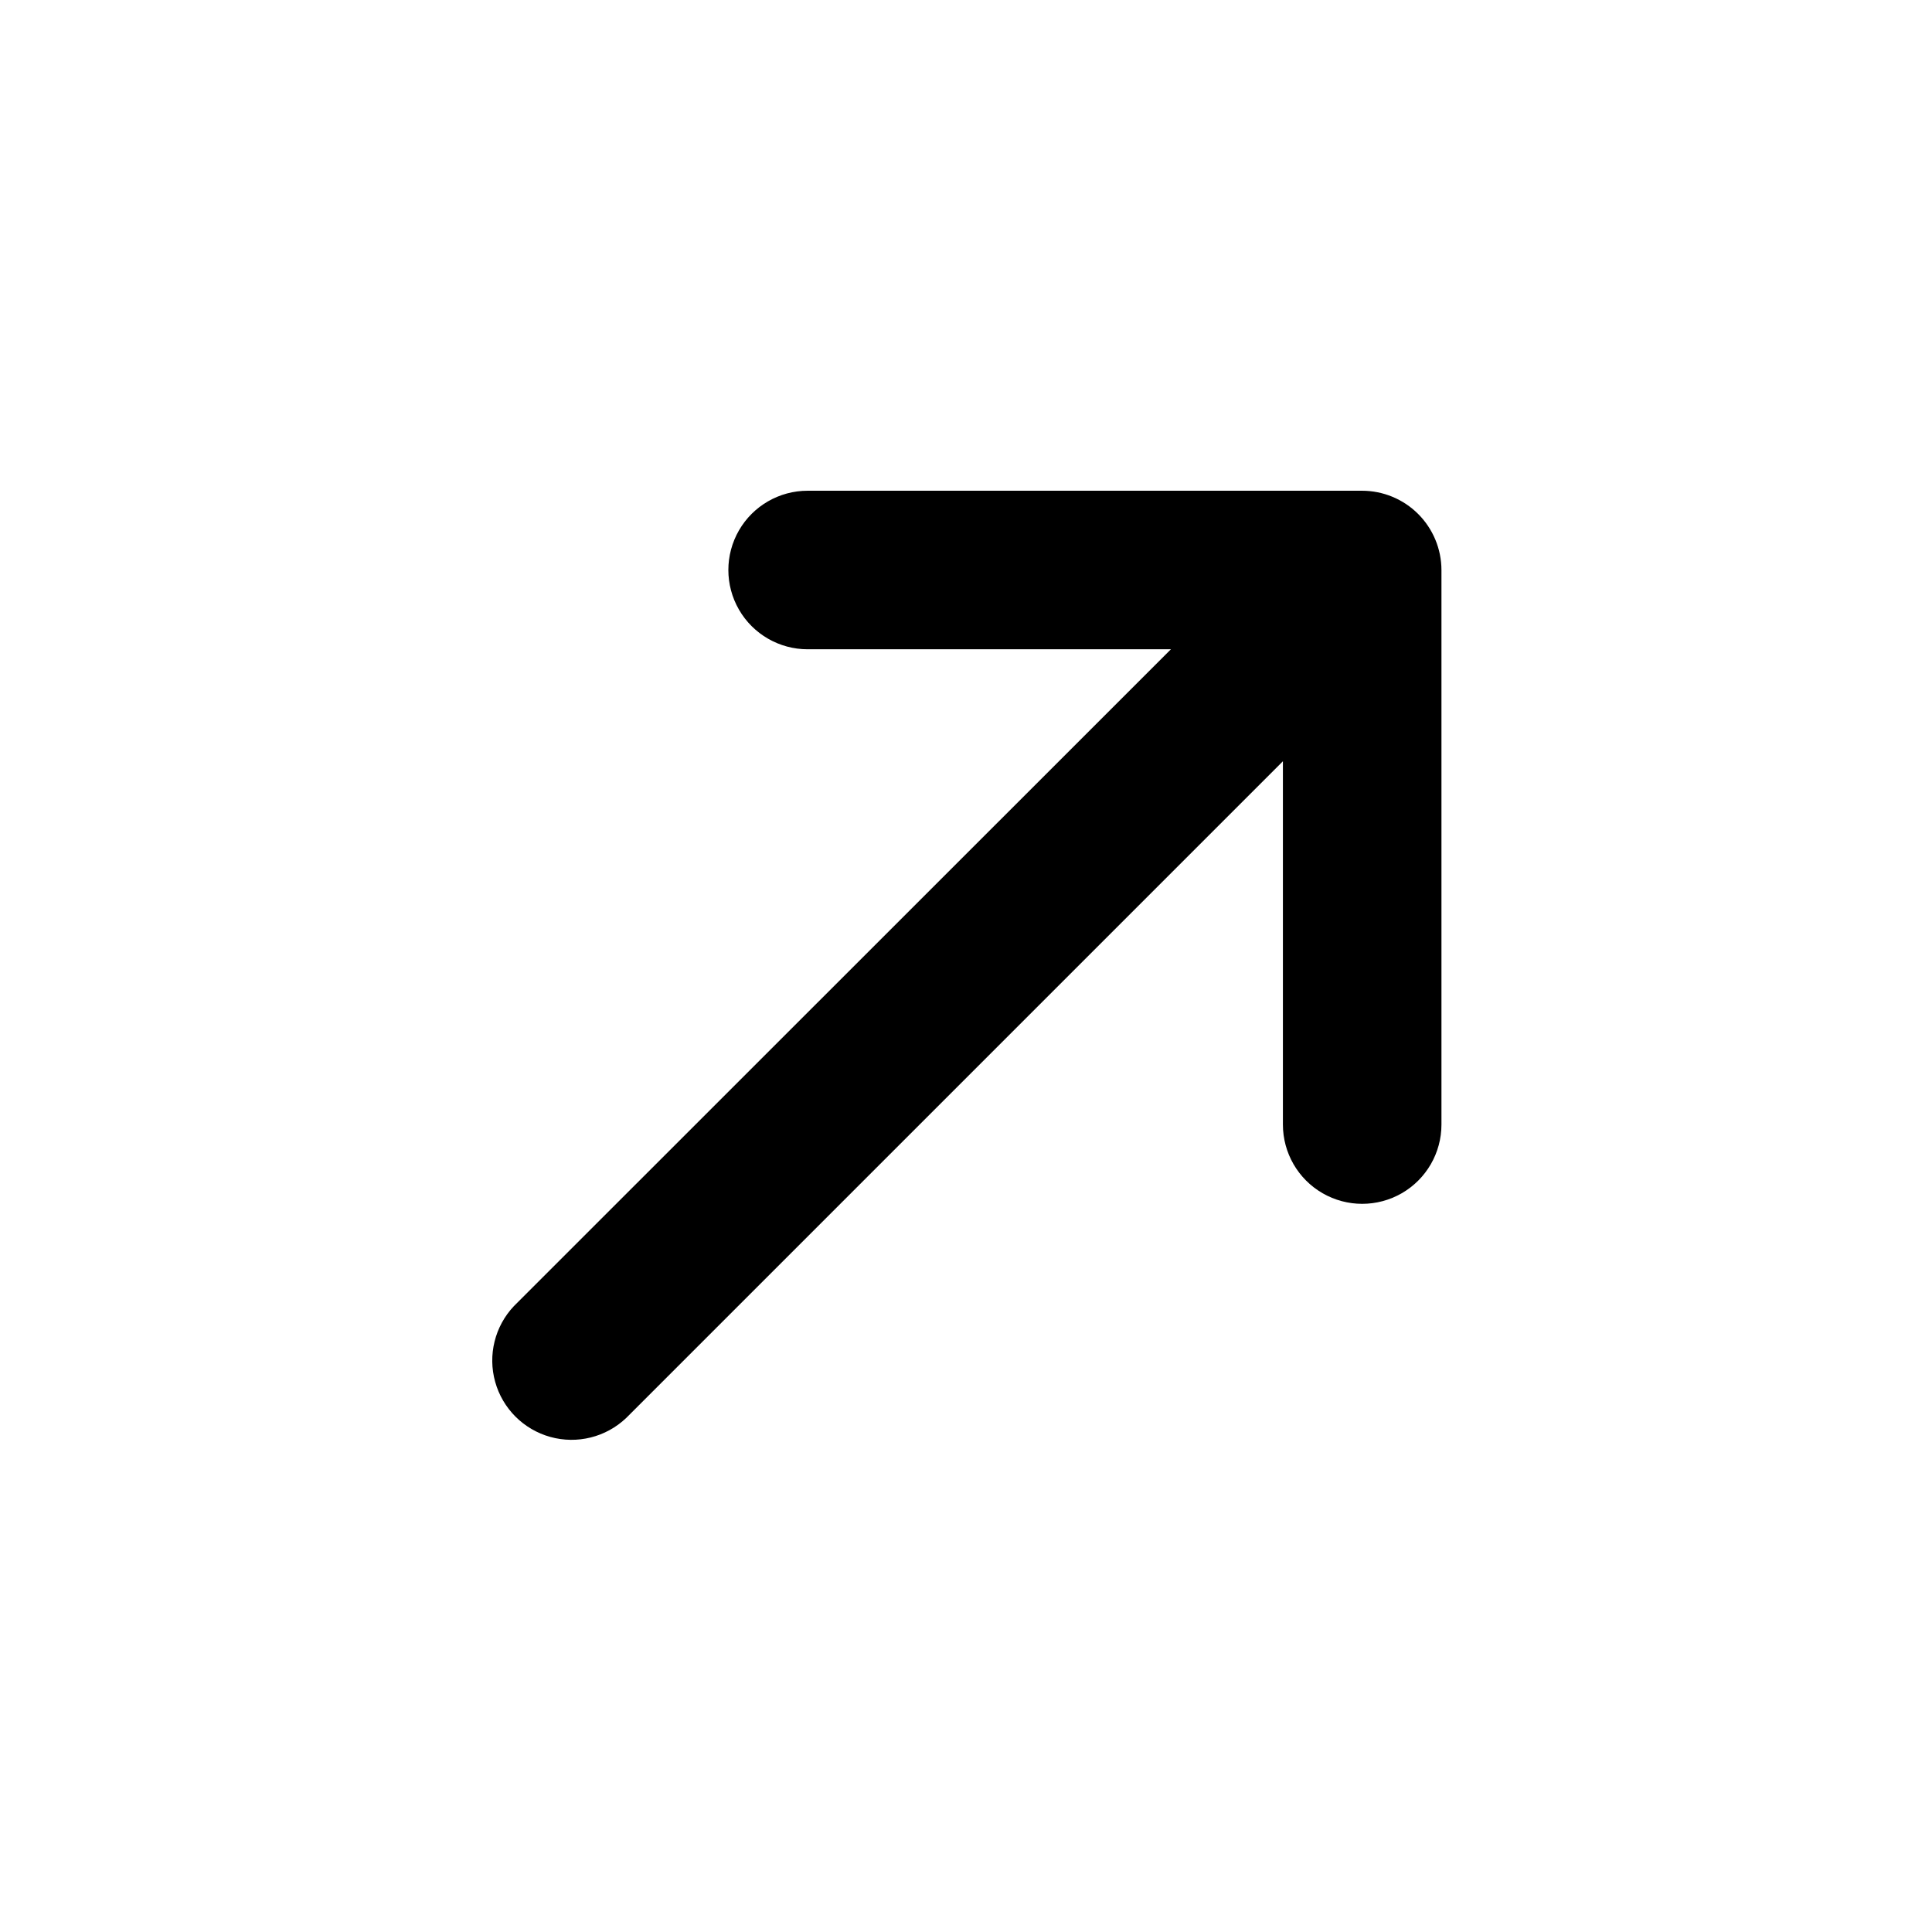
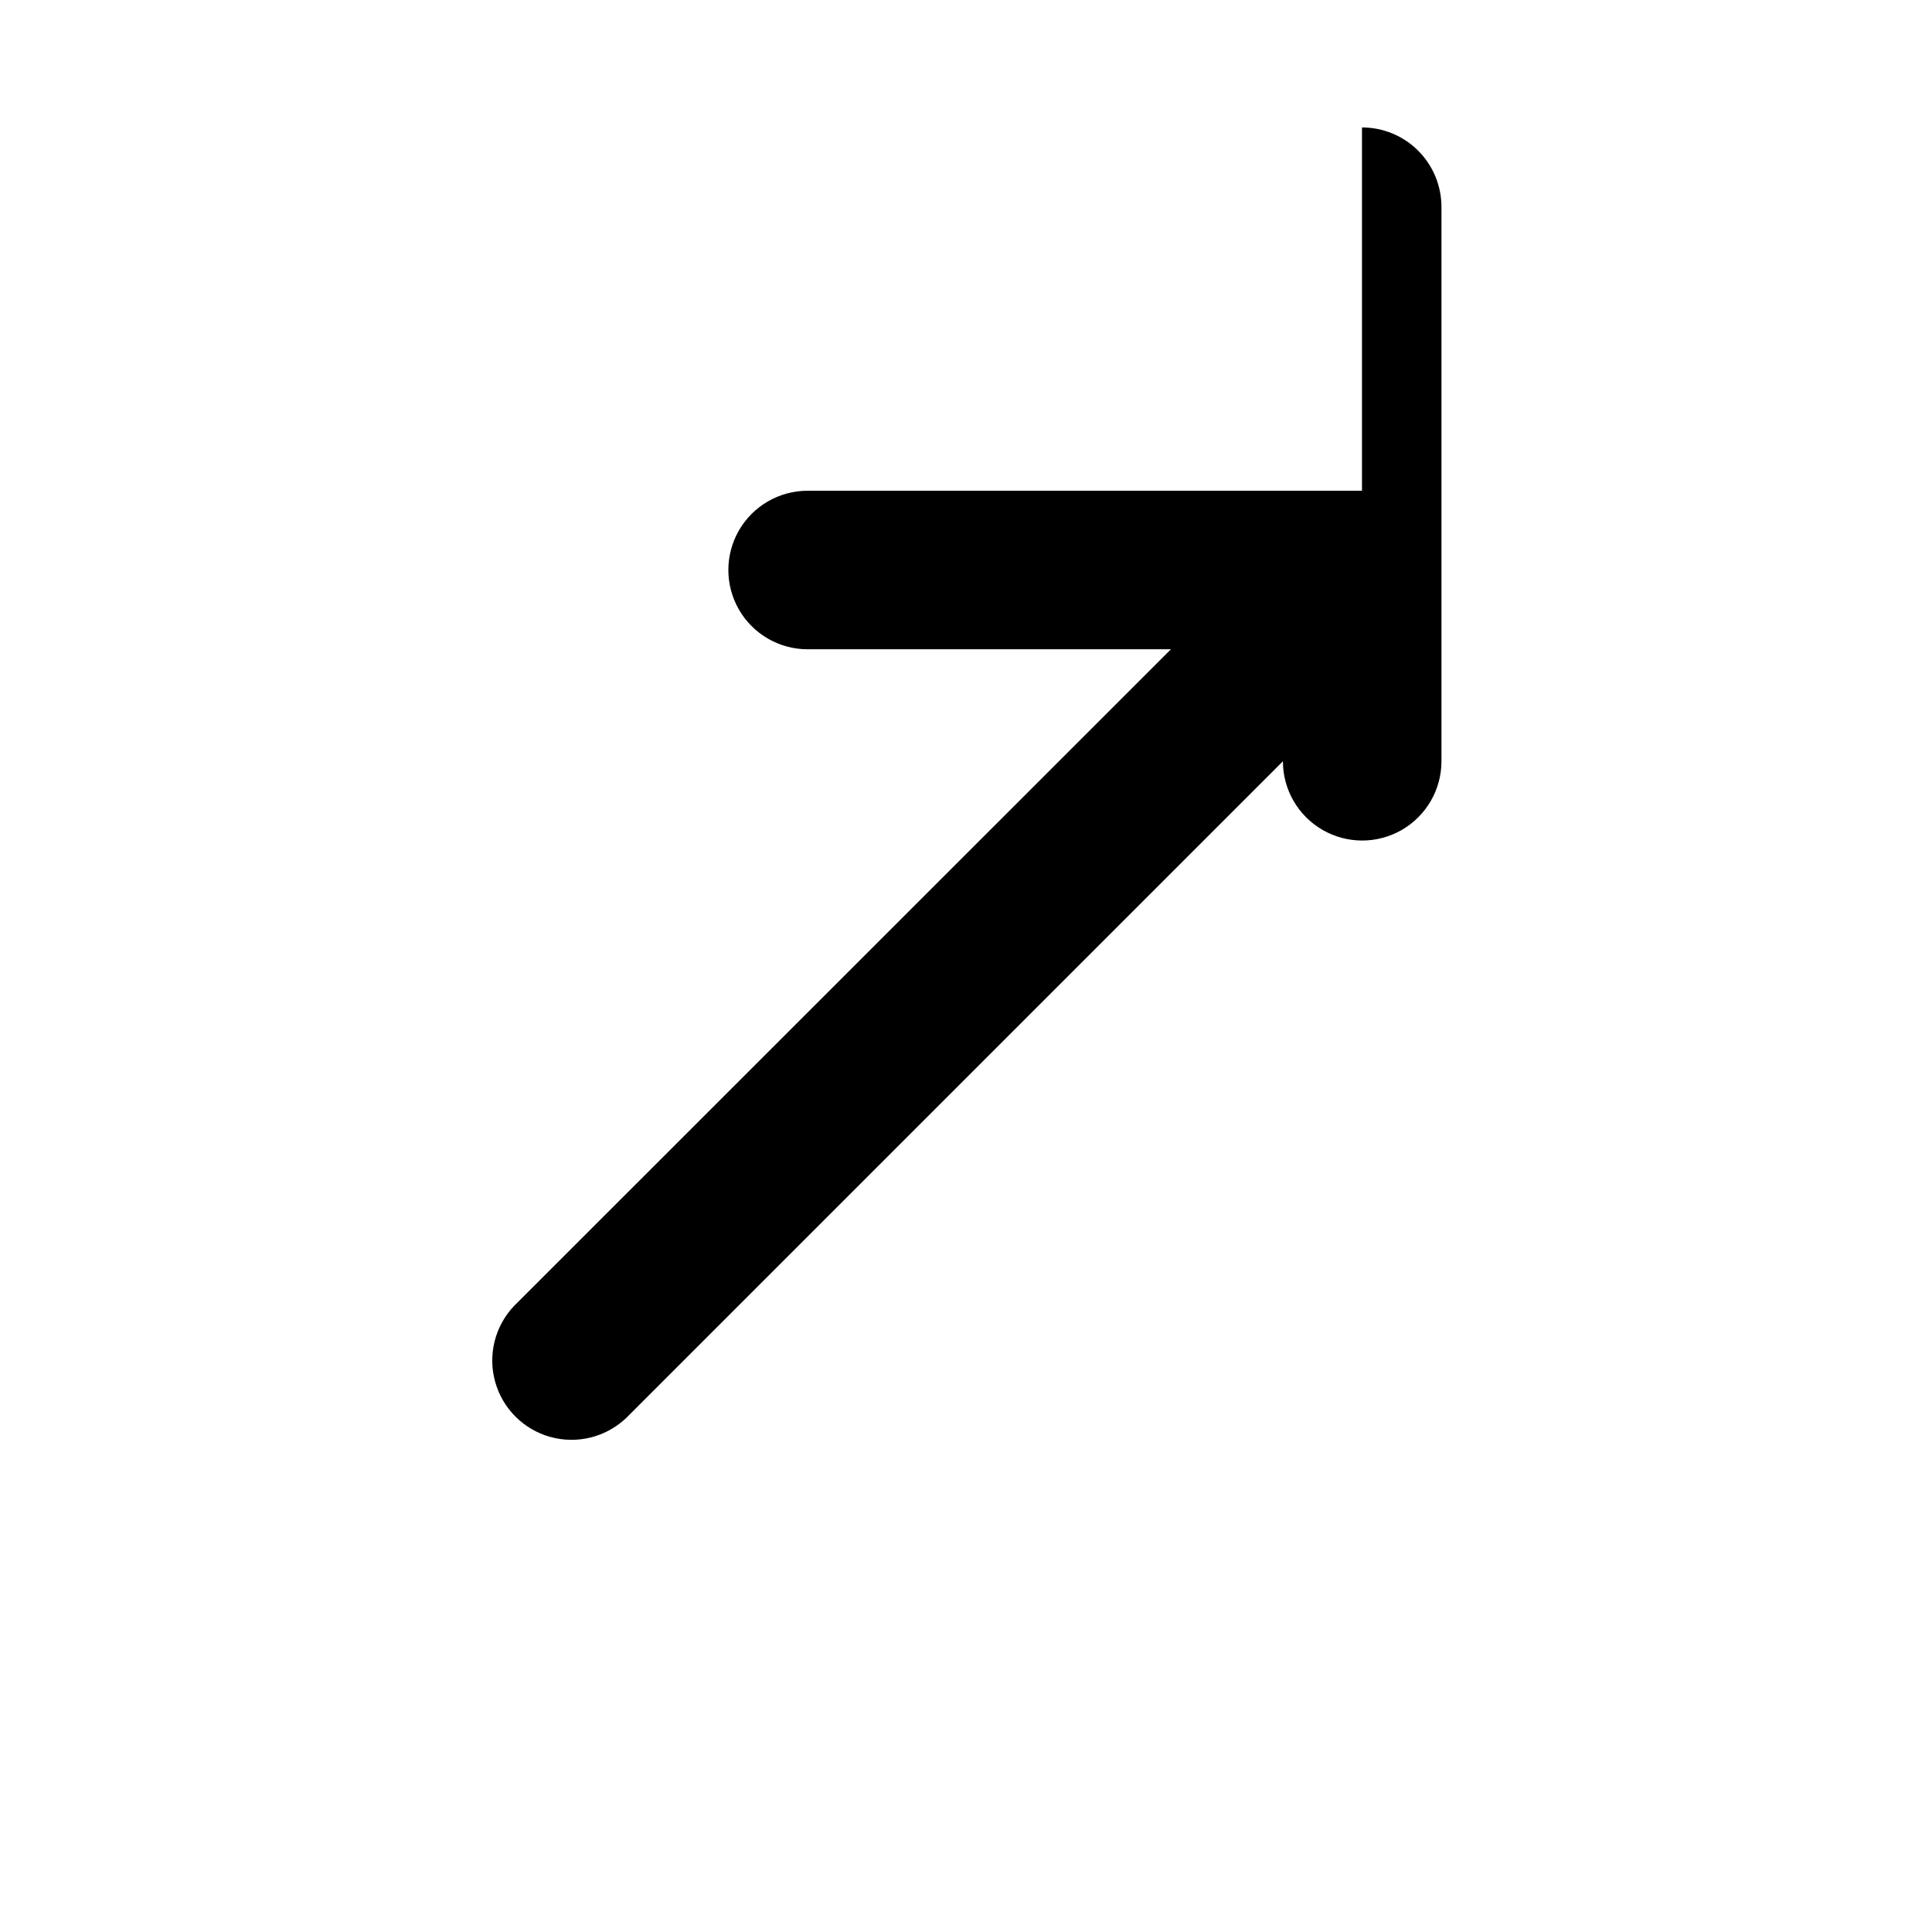
<svg xmlns="http://www.w3.org/2000/svg" fill="#000000" width="800px" height="800px" version="1.1" viewBox="144 144 512 512">
-   <path d="m504.94 274.05h-146.91c-7.504 0-14.441 4.004-18.195 10.504-3.75 6.5-3.75 14.508 0 21.008 3.754 6.5 10.691 10.504 18.195 10.504h96.277l-174.12 174.07c-5.059 5.356-6.941 12.973-4.961 20.066 1.977 7.098 7.527 12.641 14.629 14.605 7.098 1.969 14.711 0.07 20.059-4.996l174.07-174.07v96.277c0 7.508 4.004 14.441 10.504 18.195 6.5 3.754 14.508 3.754 21.008 0 6.5-3.754 10.504-10.688 10.504-18.195v-146.96c-0.012-5.578-2.238-10.918-6.184-14.859-3.949-3.938-9.297-6.148-14.875-6.148z" />
+   <path d="m504.94 274.05h-146.91c-7.504 0-14.441 4.004-18.195 10.504-3.75 6.5-3.75 14.508 0 21.008 3.754 6.5 10.691 10.504 18.195 10.504h96.277l-174.12 174.07c-5.059 5.356-6.941 12.973-4.961 20.066 1.977 7.098 7.527 12.641 14.629 14.605 7.098 1.969 14.711 0.07 20.059-4.996l174.07-174.07c0 7.508 4.004 14.441 10.504 18.195 6.5 3.754 14.508 3.754 21.008 0 6.5-3.754 10.504-10.688 10.504-18.195v-146.96c-0.012-5.578-2.238-10.918-6.184-14.859-3.949-3.938-9.297-6.148-14.875-6.148z" />
</svg>